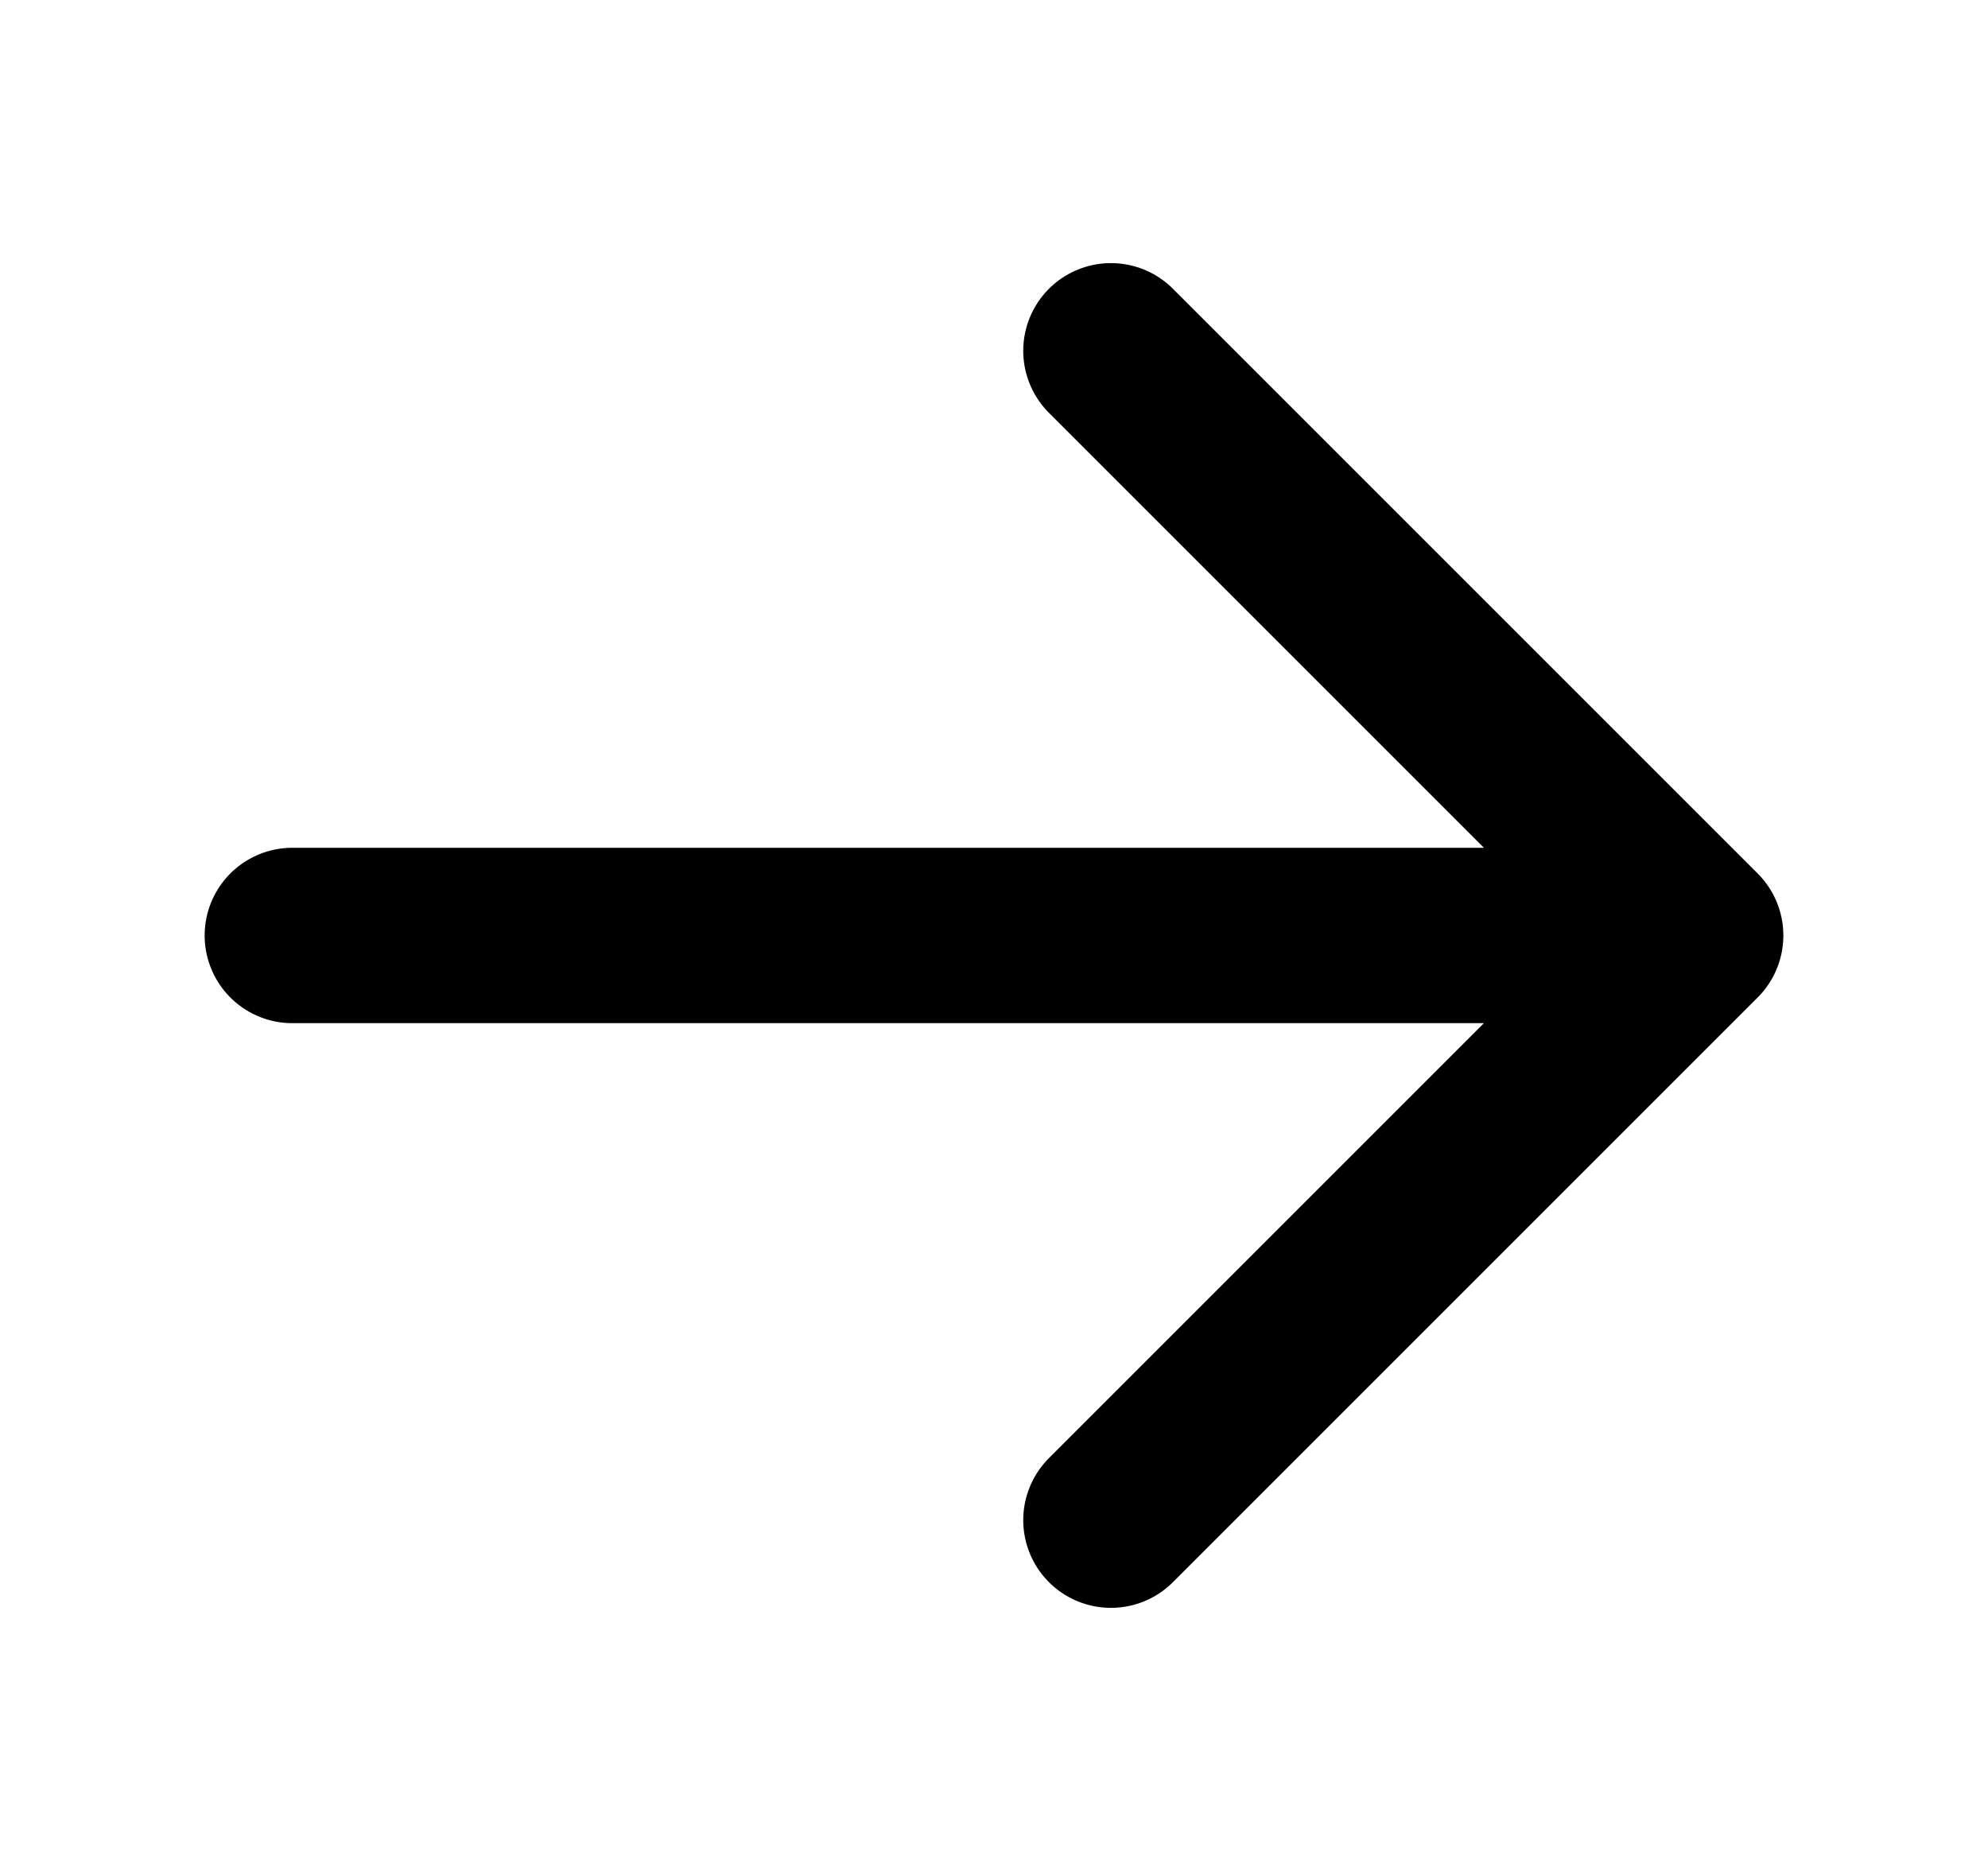
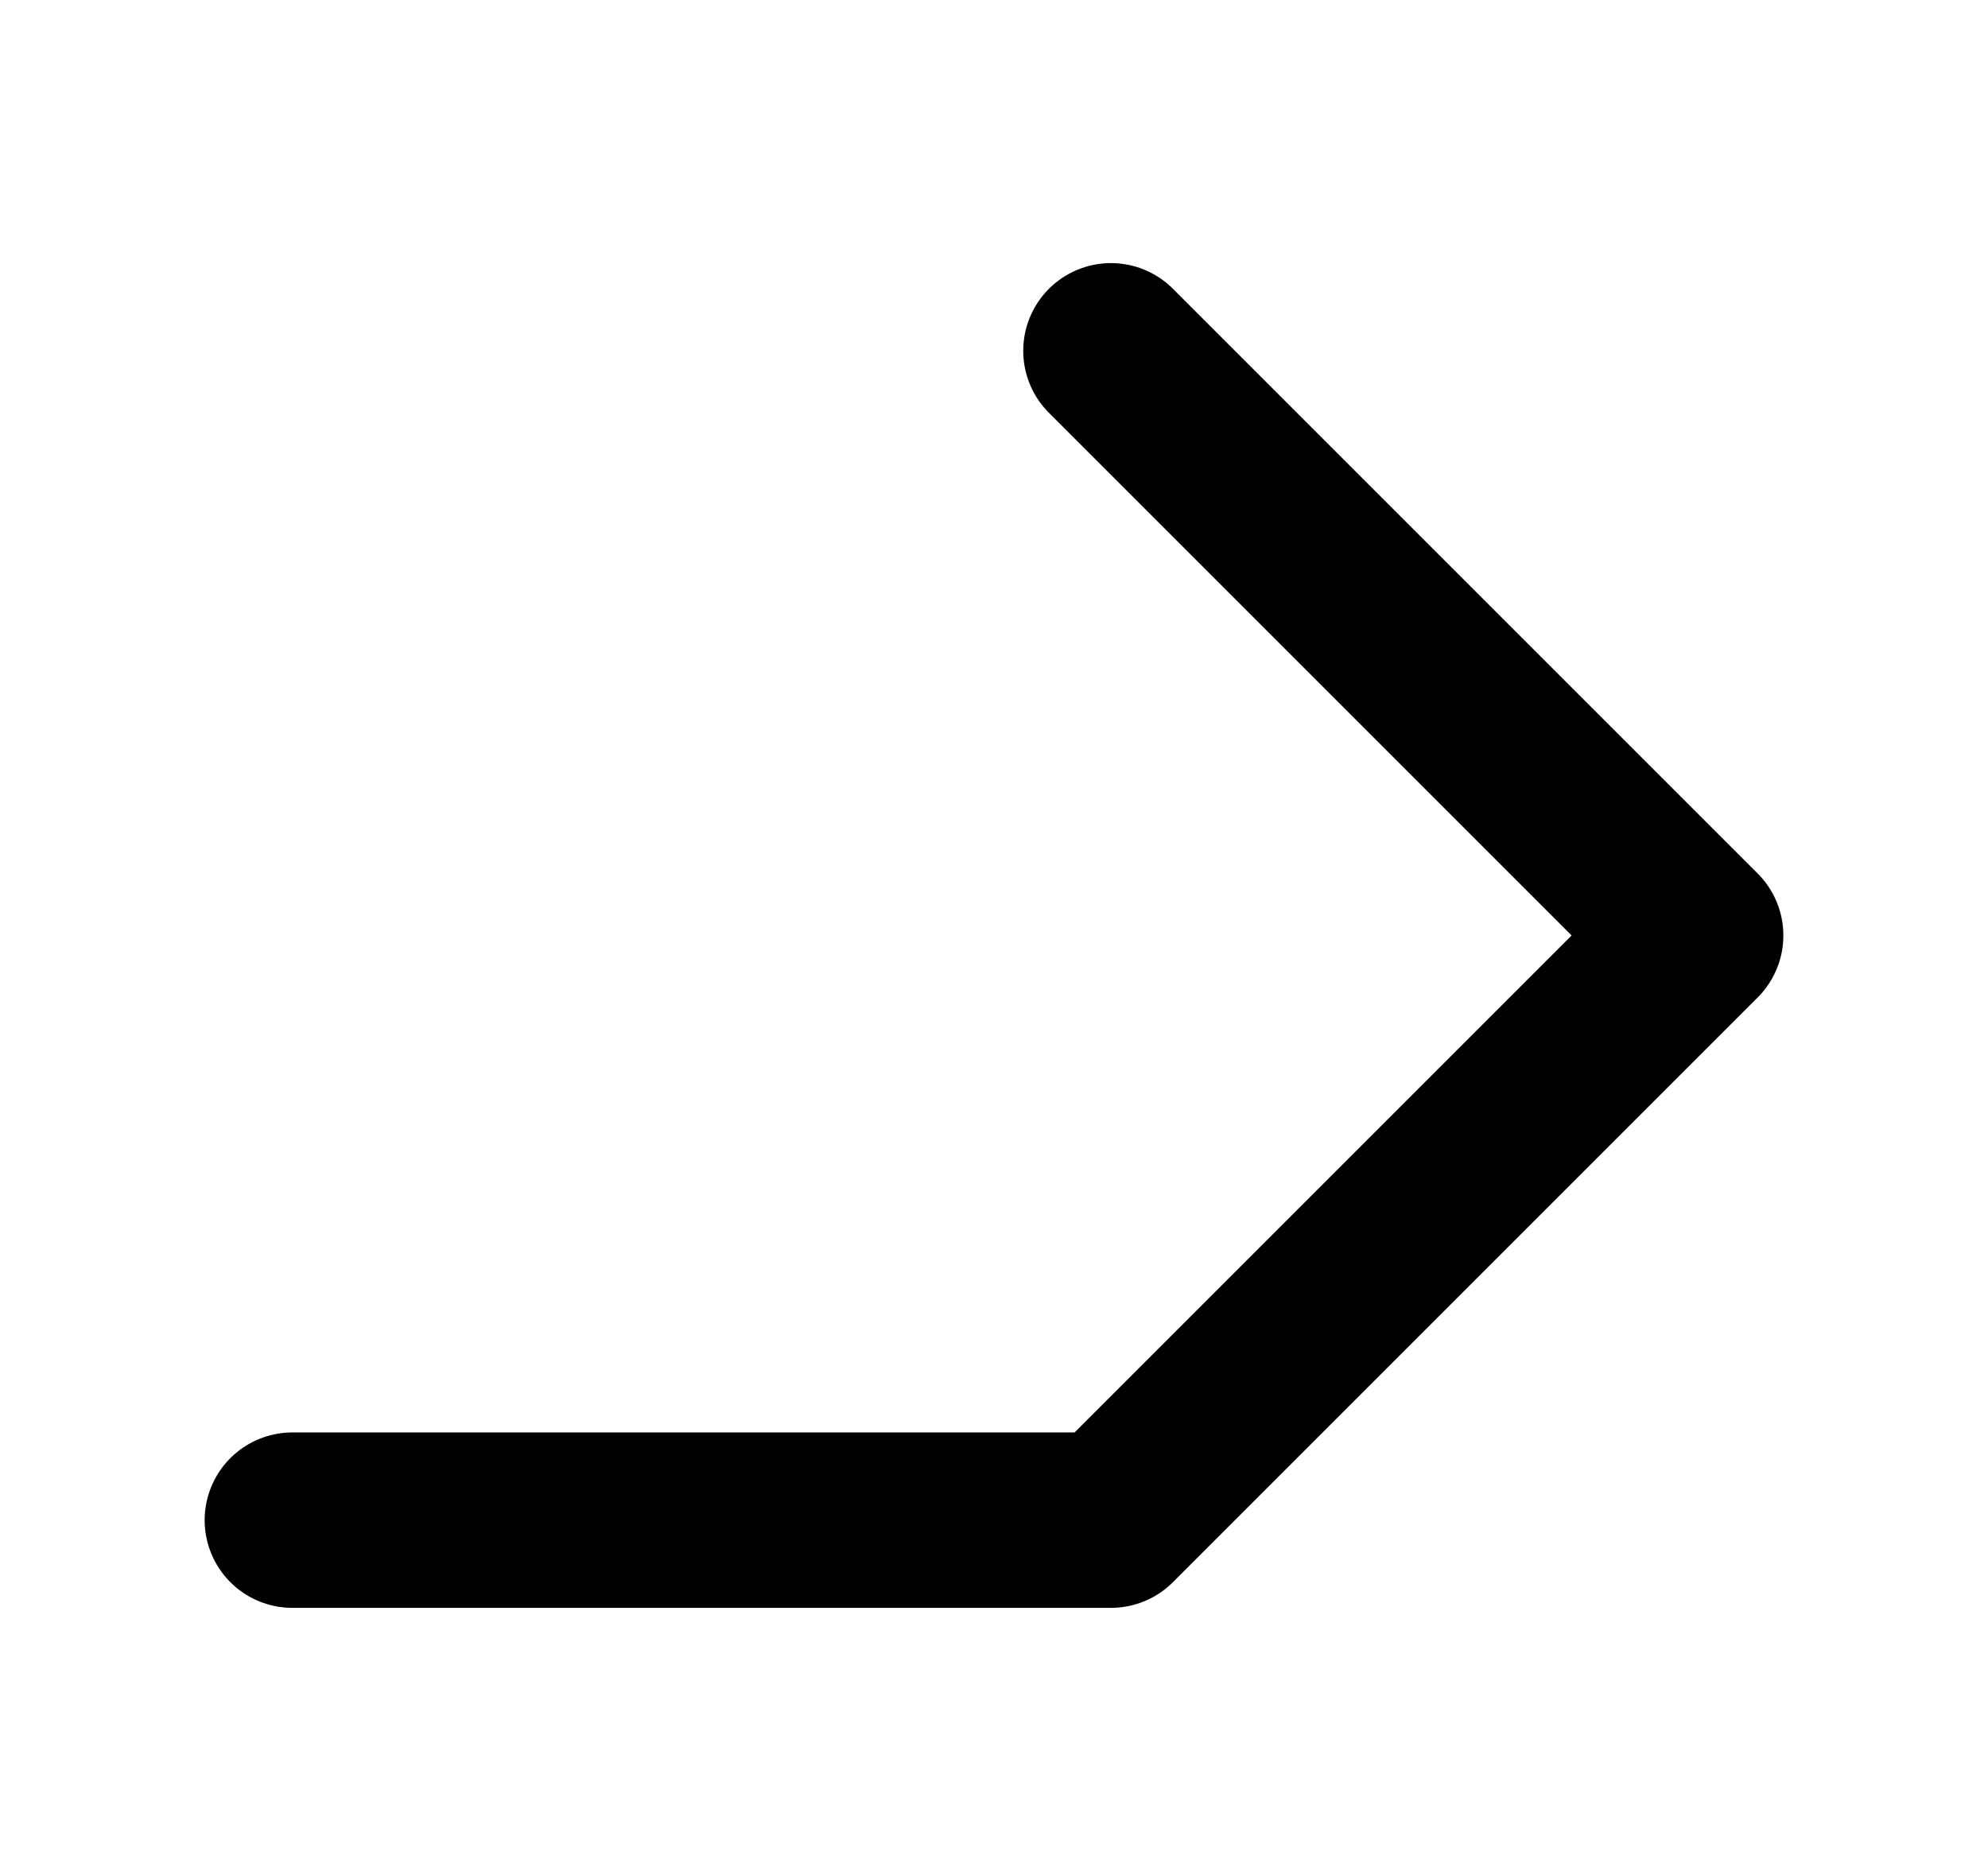
<svg xmlns="http://www.w3.org/2000/svg" width="17" height="16" viewBox="0 0 17 16" fill="none">
-   <path d="M9.5 3L14.5 8M14.5 8L9.5 13M14.5 8H2.5" stroke="currentColor" stroke-width="1.5" stroke-linecap="round" stroke-linejoin="round" />
+   <path d="M9.5 3L14.5 8M14.5 8L9.5 13H2.5" stroke="currentColor" stroke-width="1.5" stroke-linecap="round" stroke-linejoin="round" />
</svg>